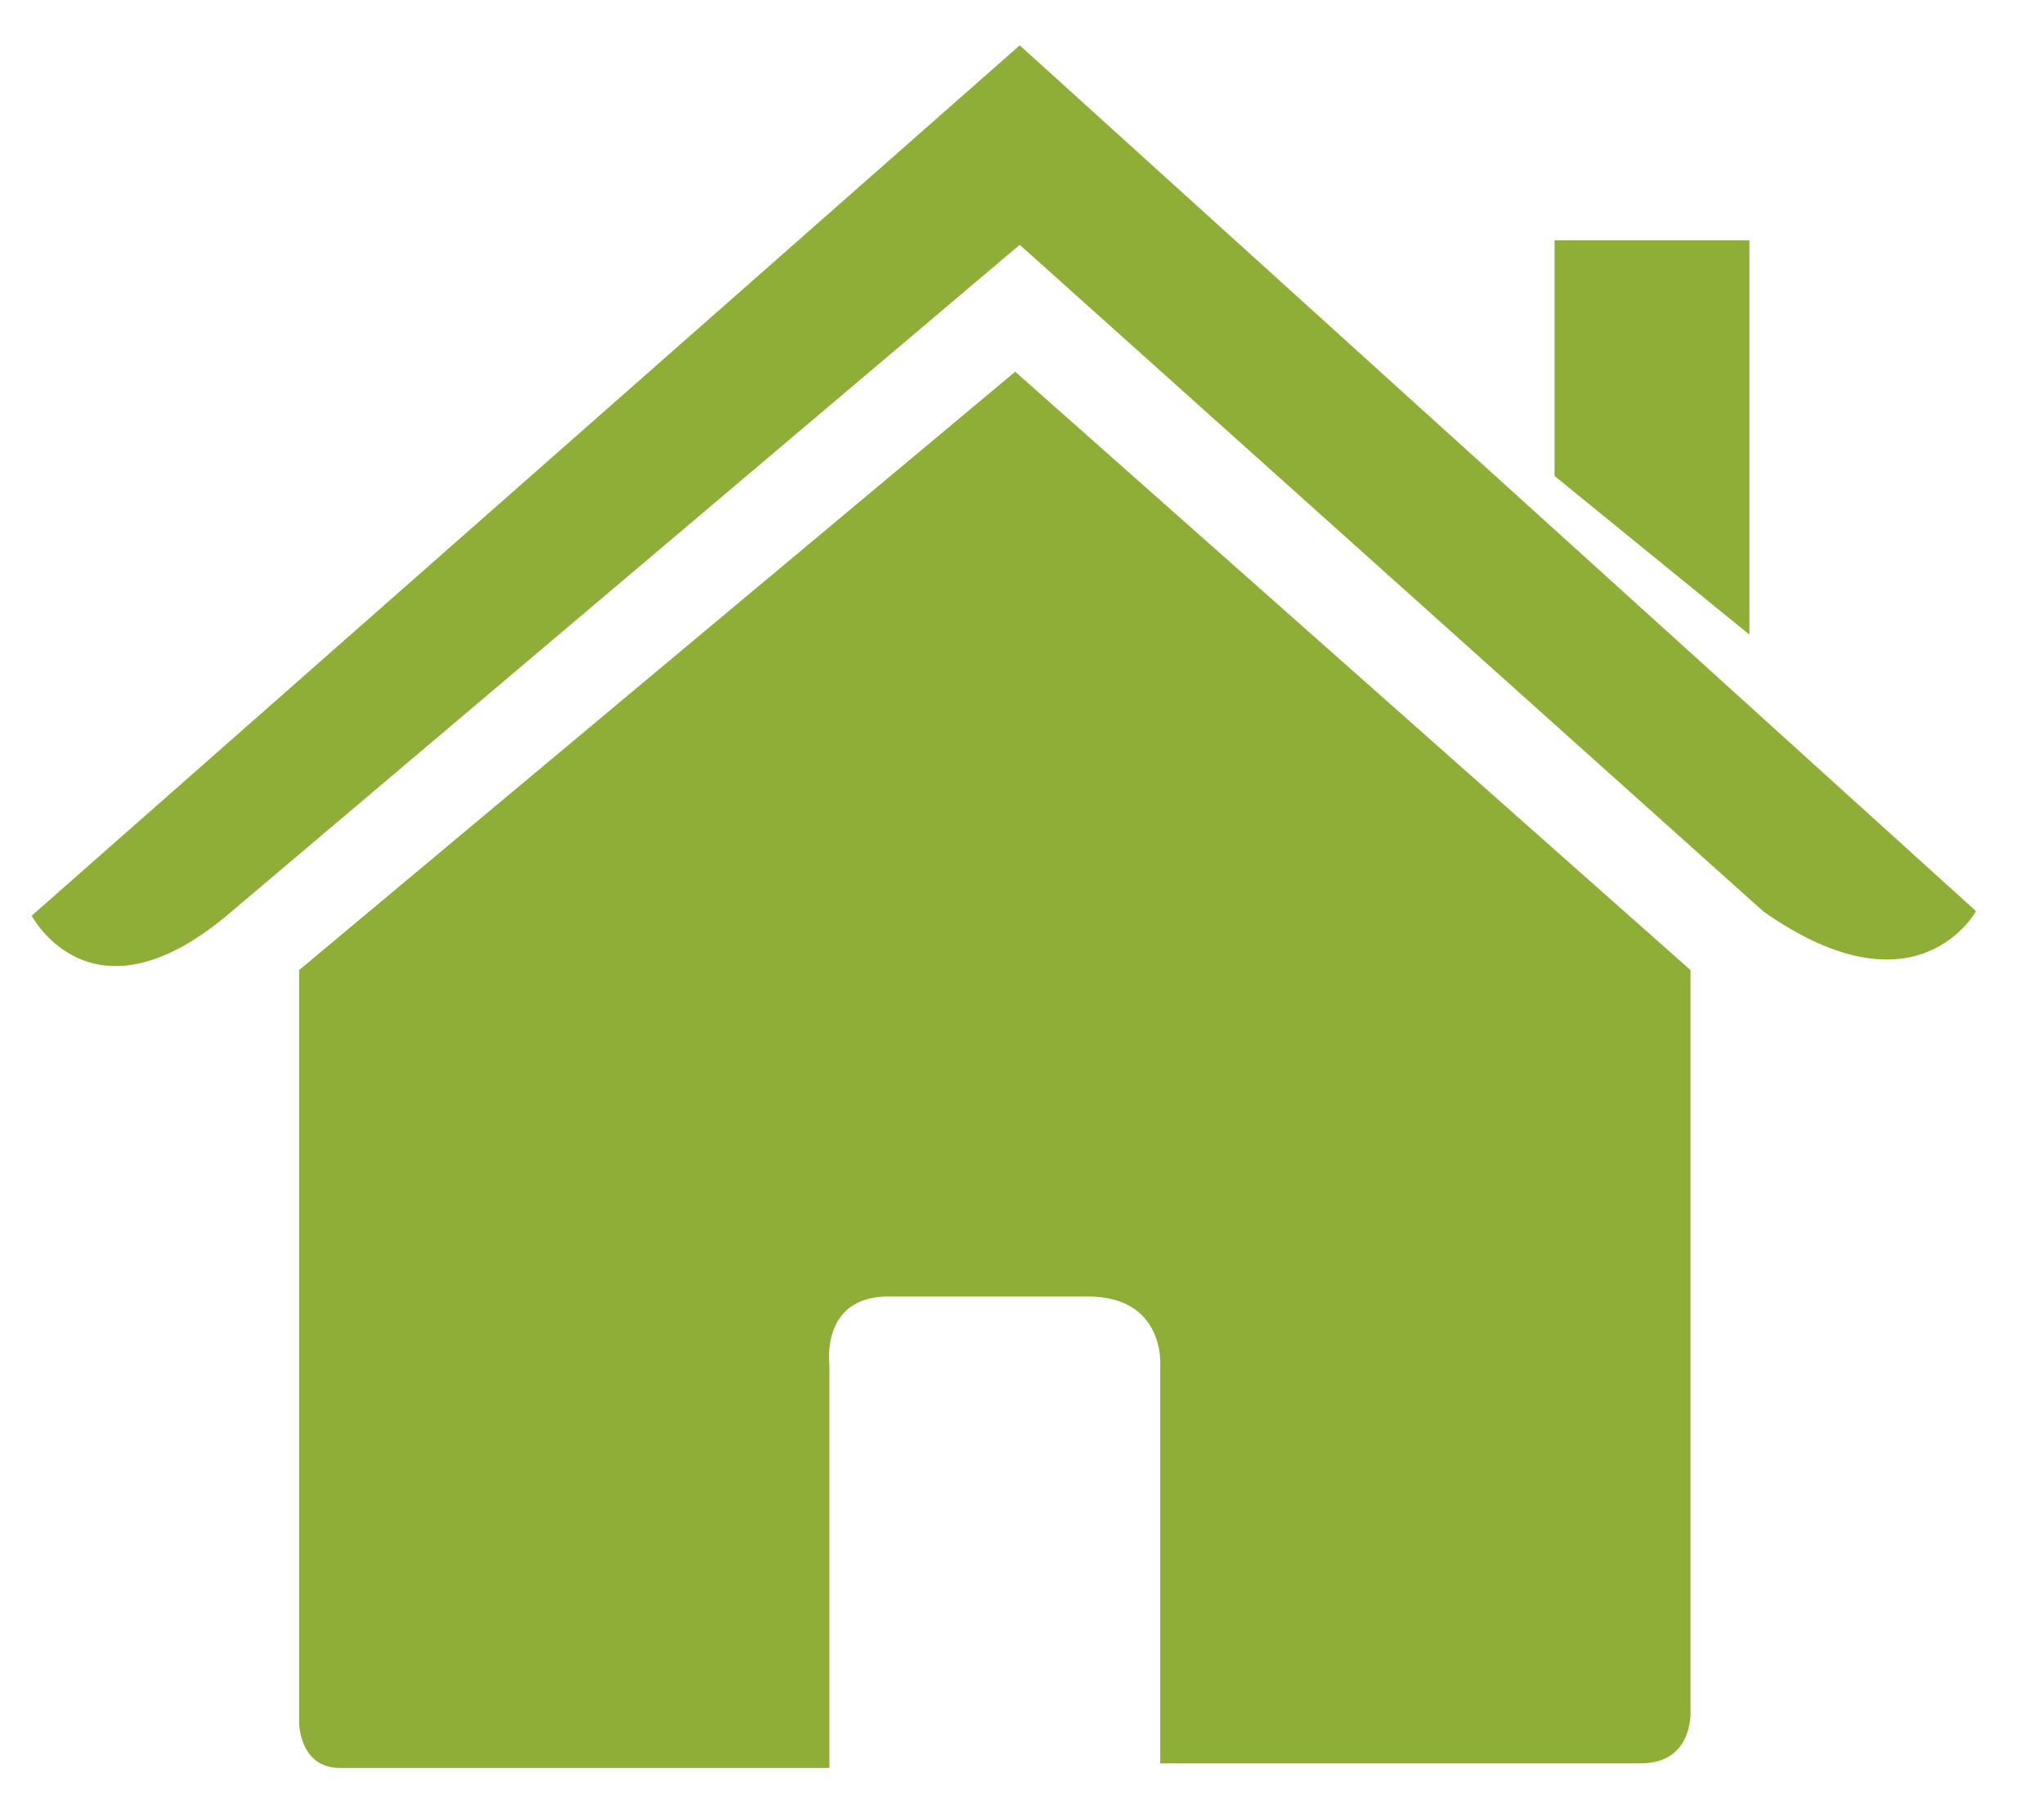
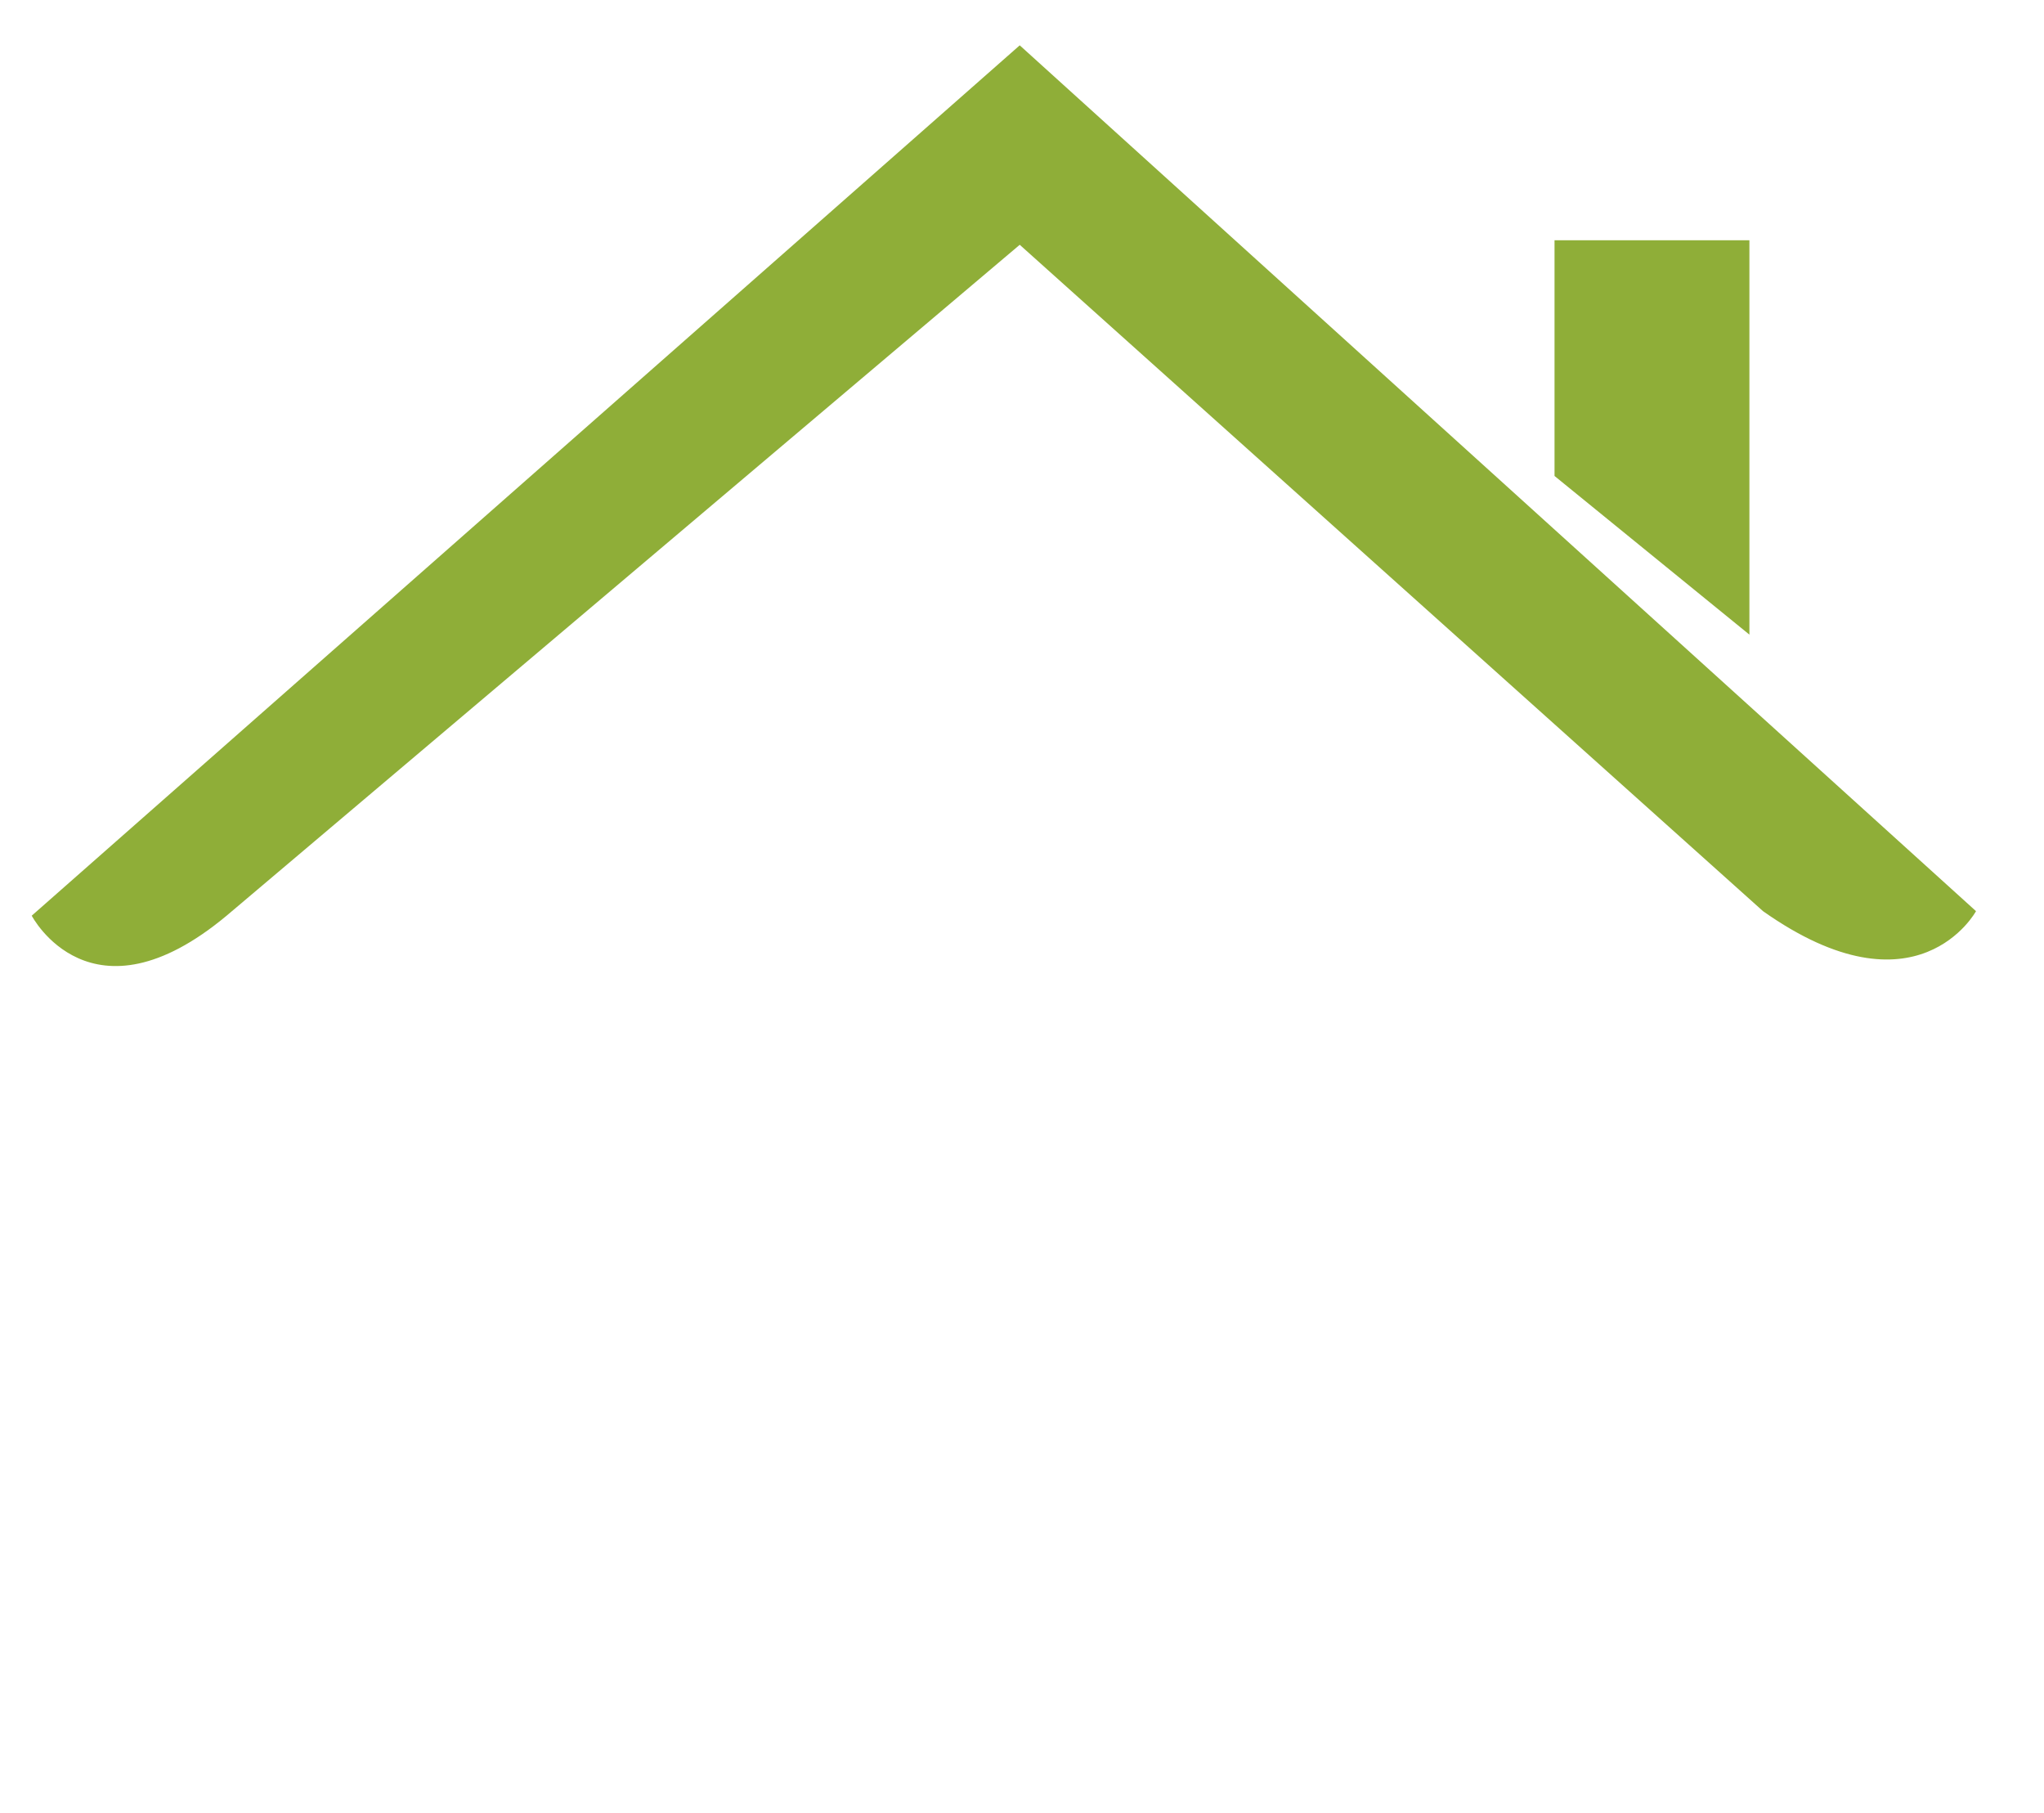
<svg xmlns="http://www.w3.org/2000/svg" version="1.1" id="Capa_1" x="0px" y="0px" viewBox="0 0 45.1 40" style="enable-background:new 0 0 45.1 40;" xml:space="preserve">
  <style type="text/css">
	.st0{fill:#8FAE38;}
</style>
  <g>
-     <path class="st0" d="M6.6,38c0,0,0,1,0.9,1c1.2,0,10.8,0,10.8,0l0-8.9c0,0-0.2-1.5,1.3-1.5H24c1.7,0,1.6,1.5,1.6,1.5l0,8.8   c0,0,9.1,0,10.6,0c1.2,0,1.1-1.2,1.1-1.2V21.4L22.4,8.2L6.6,21.4L6.6,38z" />
    <path class="st0" d="M0.7,20.2c0,0,1.3,2.5,4.3,0L22.5,5.4l16.4,14.7c3.4,2.4,4.7,0,4.7,0L22.5,1L0.7,20.2z" />
    <polygon class="st0" points="38.6,5.3 34.3,5.3 34.3,10.5 38.6,14  " />
  </g>
</svg>